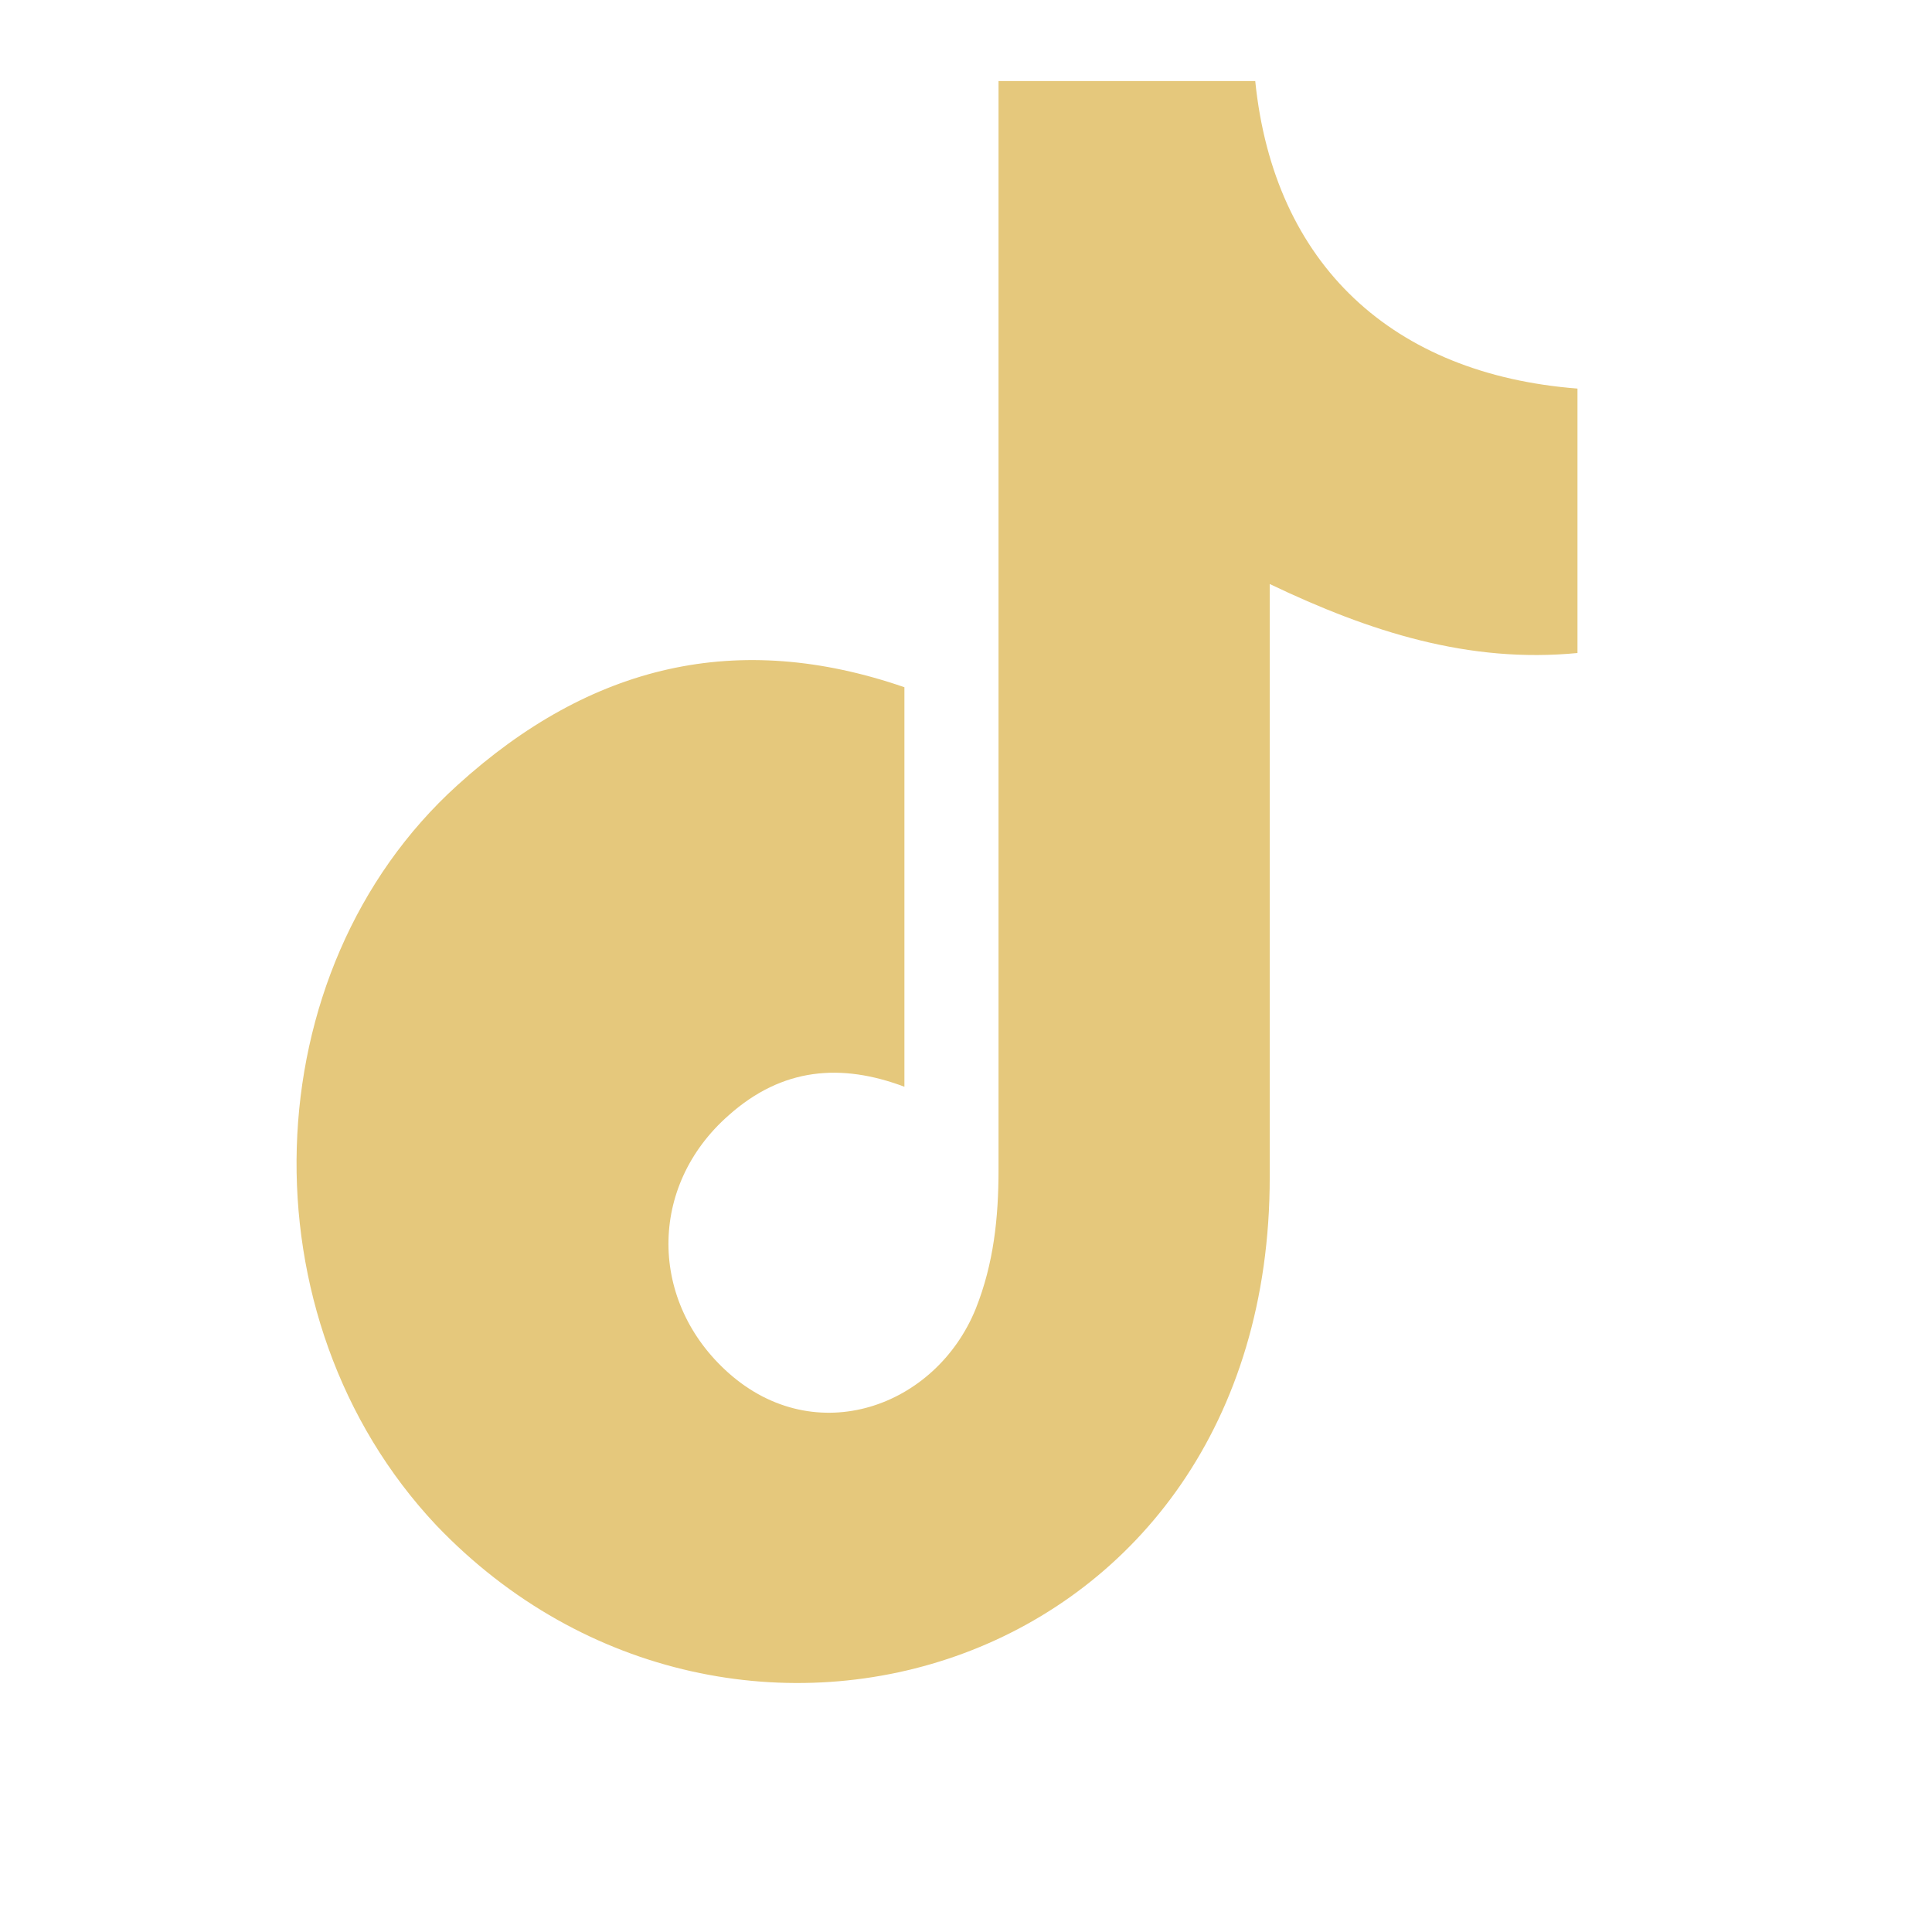
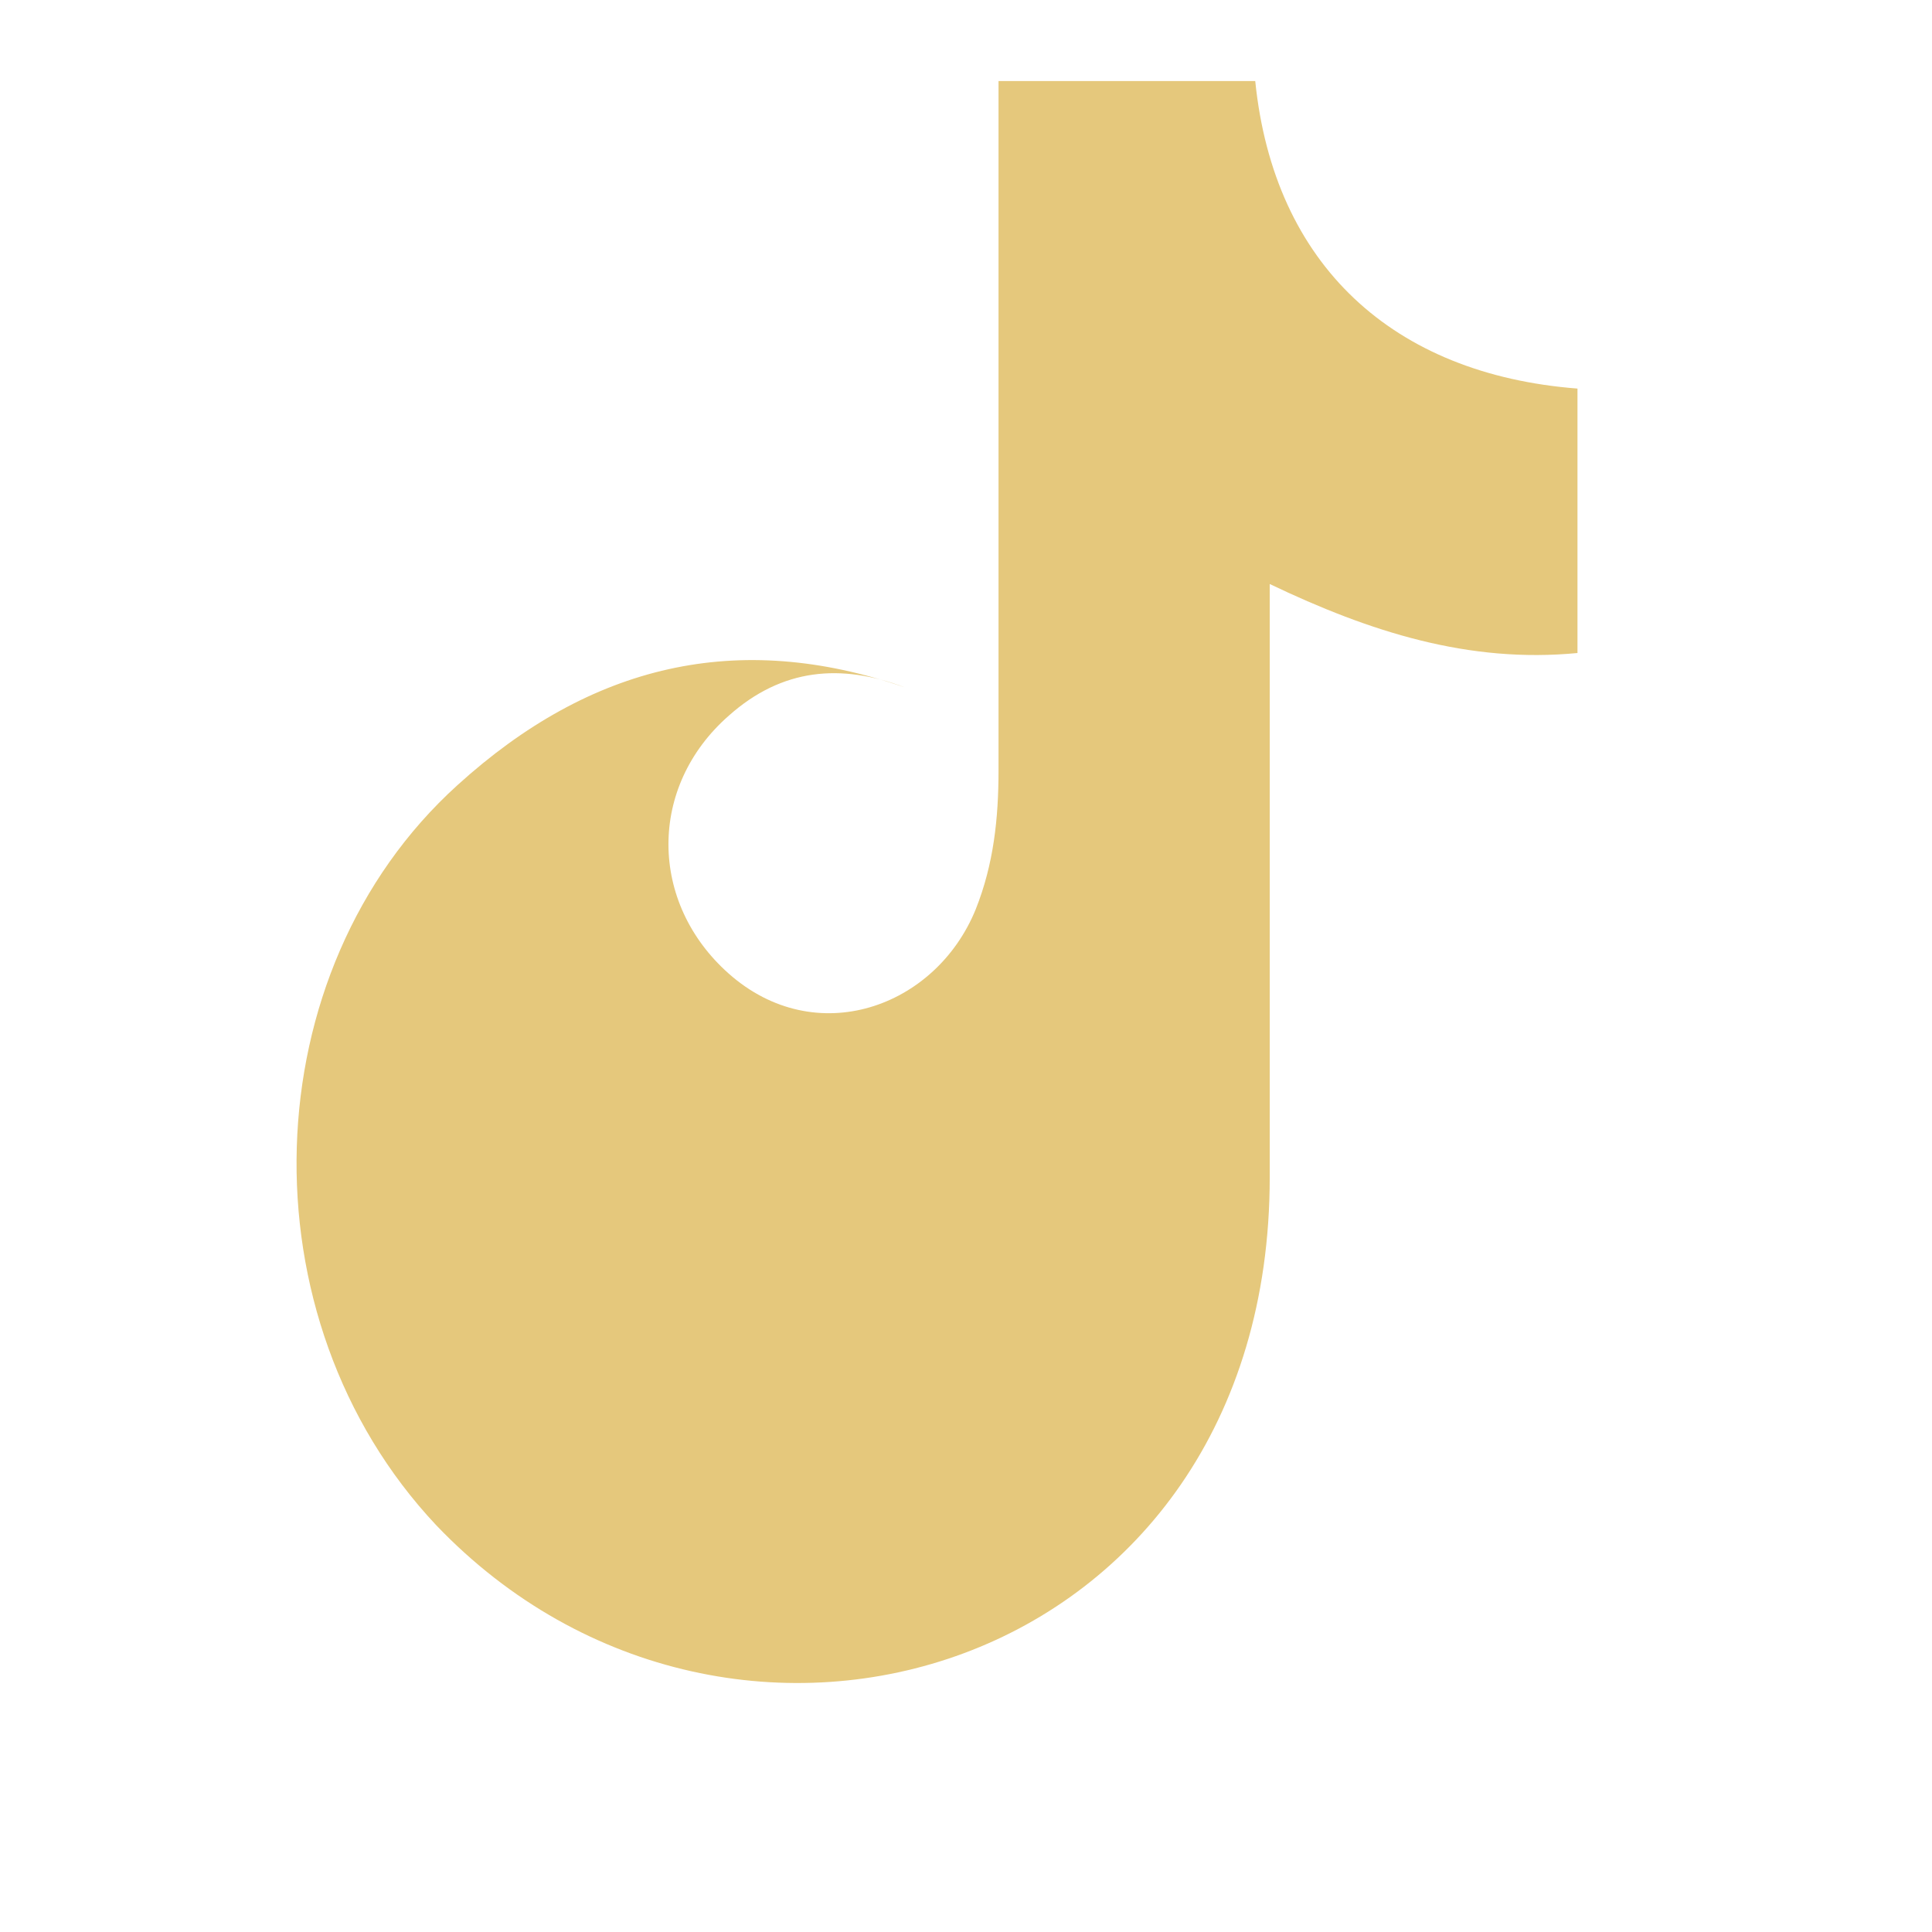
<svg xmlns="http://www.w3.org/2000/svg" role="img" viewBox="0 0 24 24">
  <title>TikTok</title>
-   <path fill="#E5C87C" d="M12.235 1.007h3.358c.232 2.284 1.71 3.642 4.003 3.82v3.285c-1.348.13-2.573-.26-3.823-.857v7.37c0 6.15-6.676 8.173-10.354 4.322-2.42-2.573-2.287-6.885.263-9.193 1.66-1.507 3.486-1.93 5.553-1.217V13.5c-.787-.296-1.517-.238-2.18.352-1.01.884-.992 2.327-.004 3.204 1.08.96 2.573.426 3.07-.798.223-.56.283-1.13.283-1.724V1.007Z" />
+   <path fill="#E5C87C" d="M12.235 1.007h3.358c.232 2.284 1.71 3.642 4.003 3.82v3.285c-1.348.13-2.573-.26-3.823-.857v7.37c0 6.15-6.676 8.173-10.354 4.322-2.42-2.573-2.287-6.885.263-9.193 1.66-1.507 3.486-1.93 5.553-1.217c-.787-.296-1.517-.238-2.18.352-1.01.884-.992 2.327-.004 3.204 1.08.96 2.573.426 3.07-.798.223-.56.283-1.13.283-1.724V1.007Z" />
</svg>